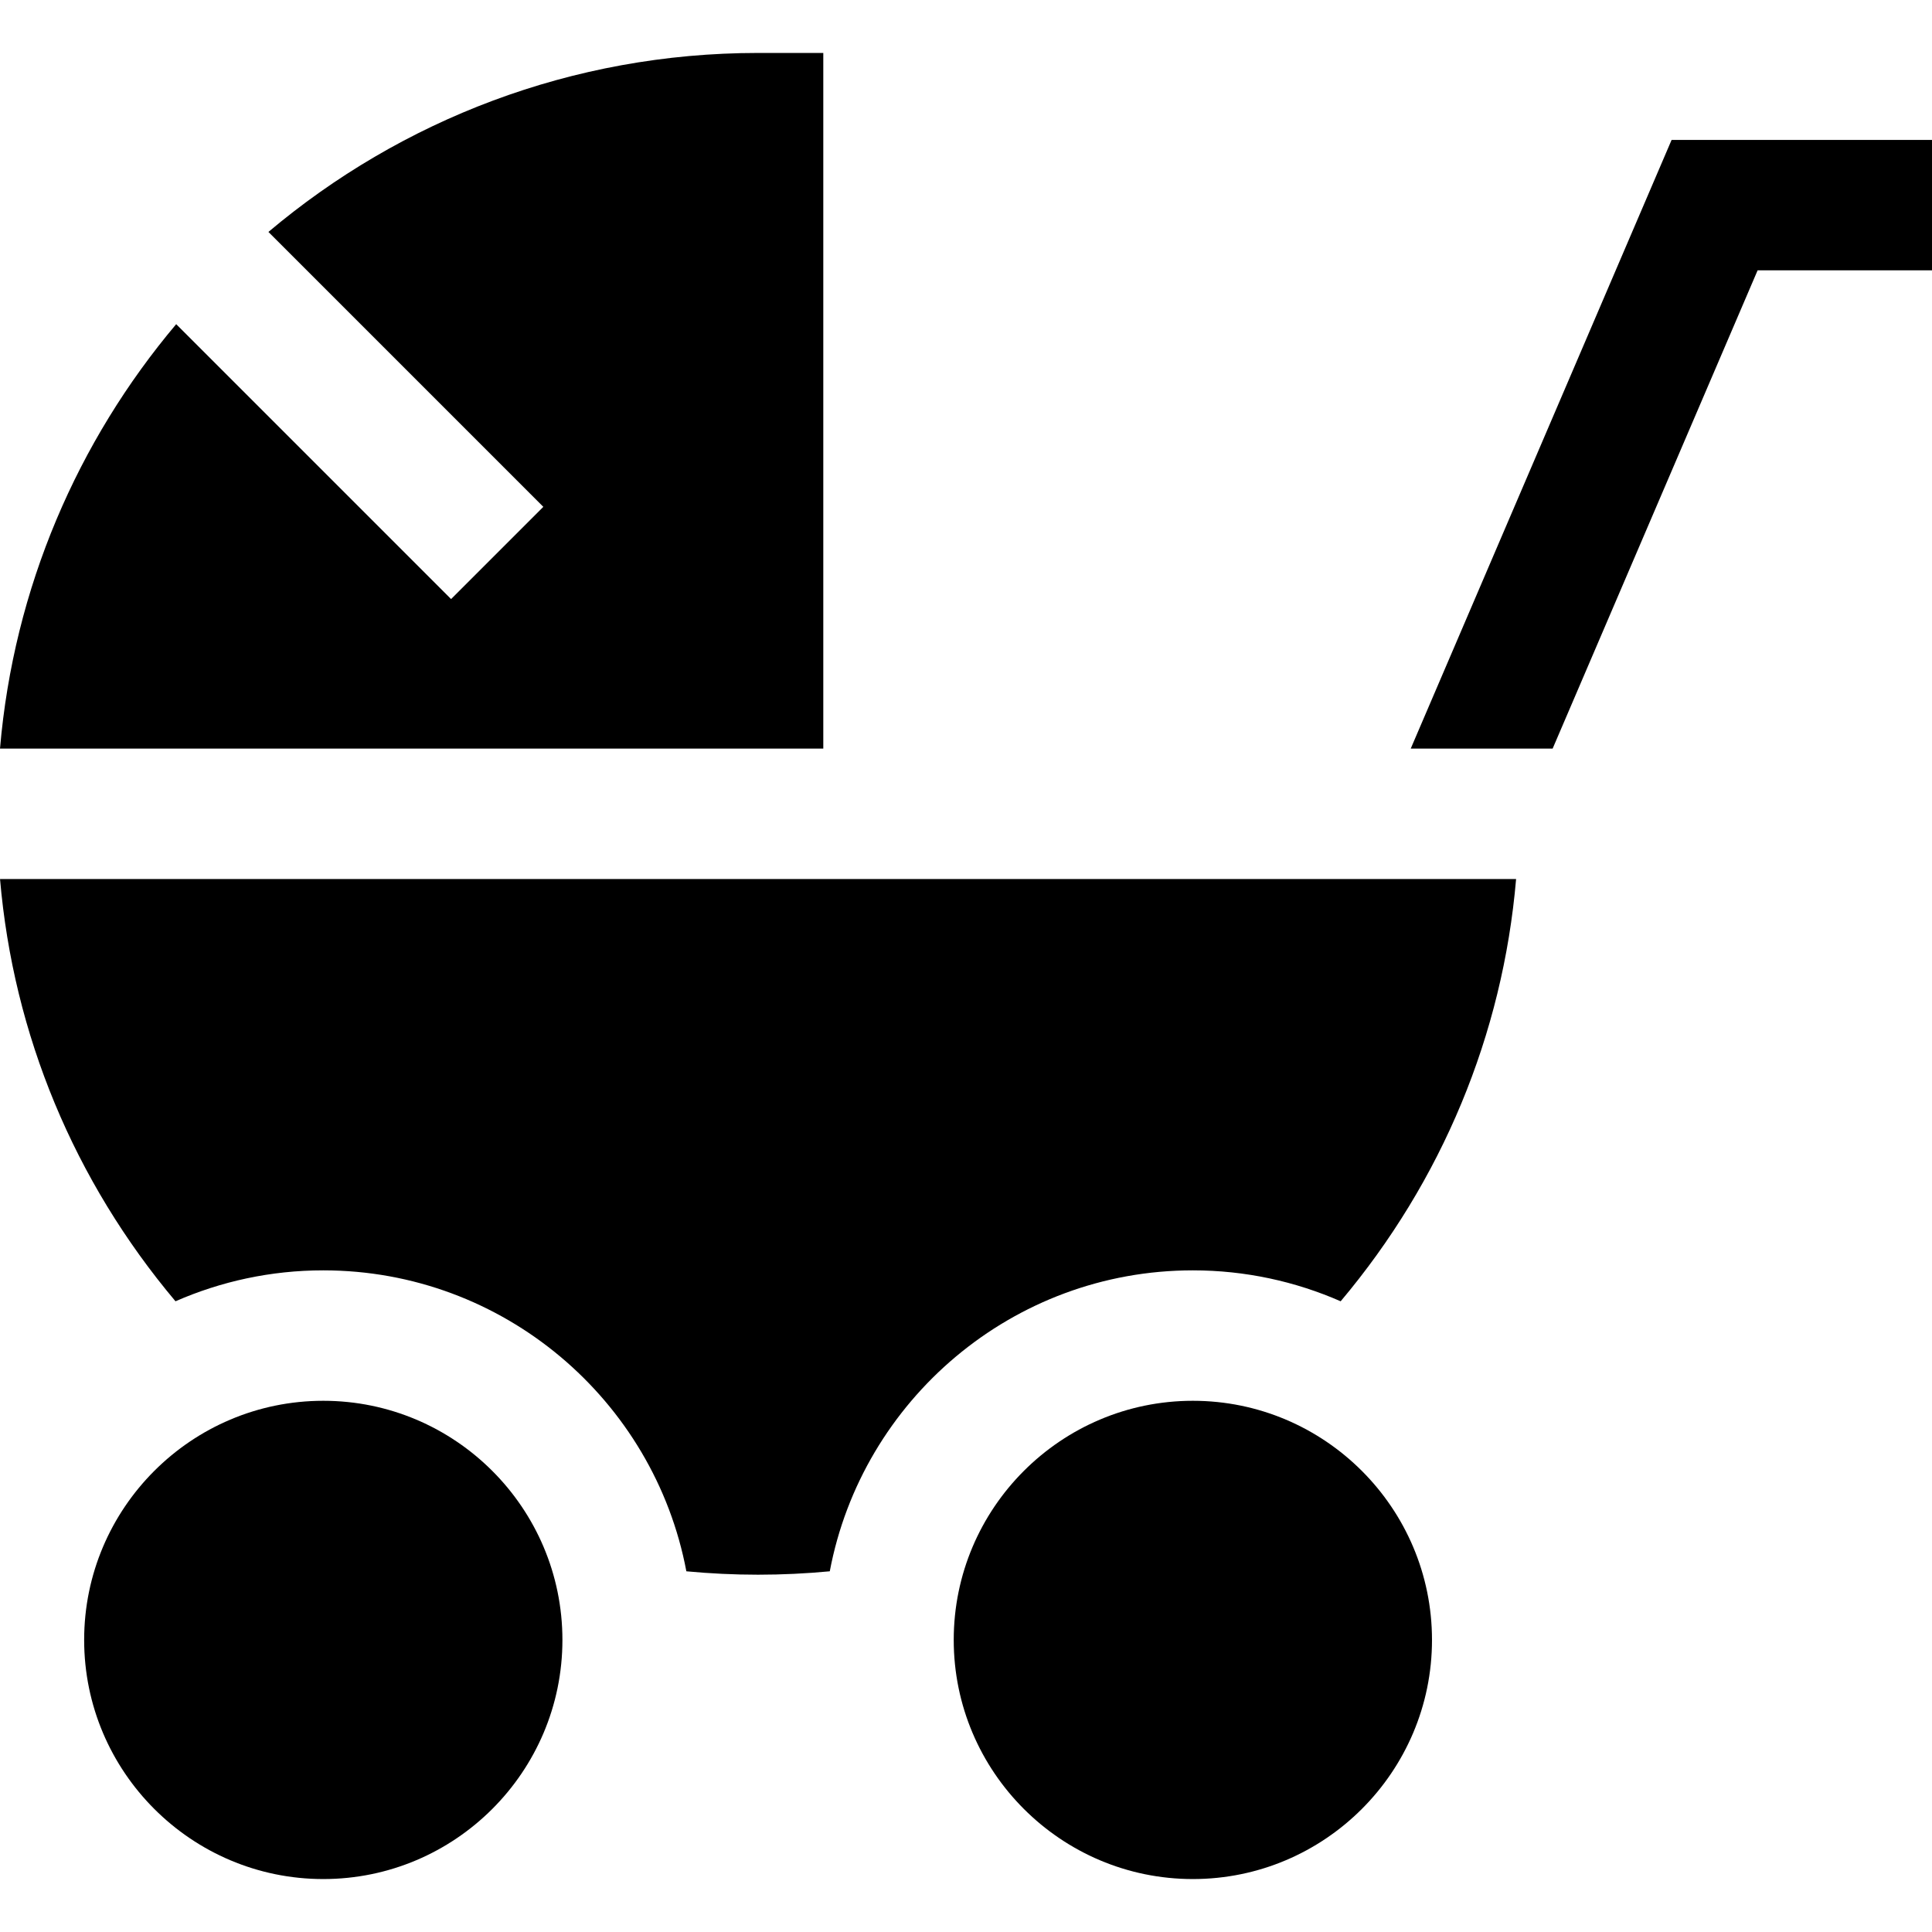
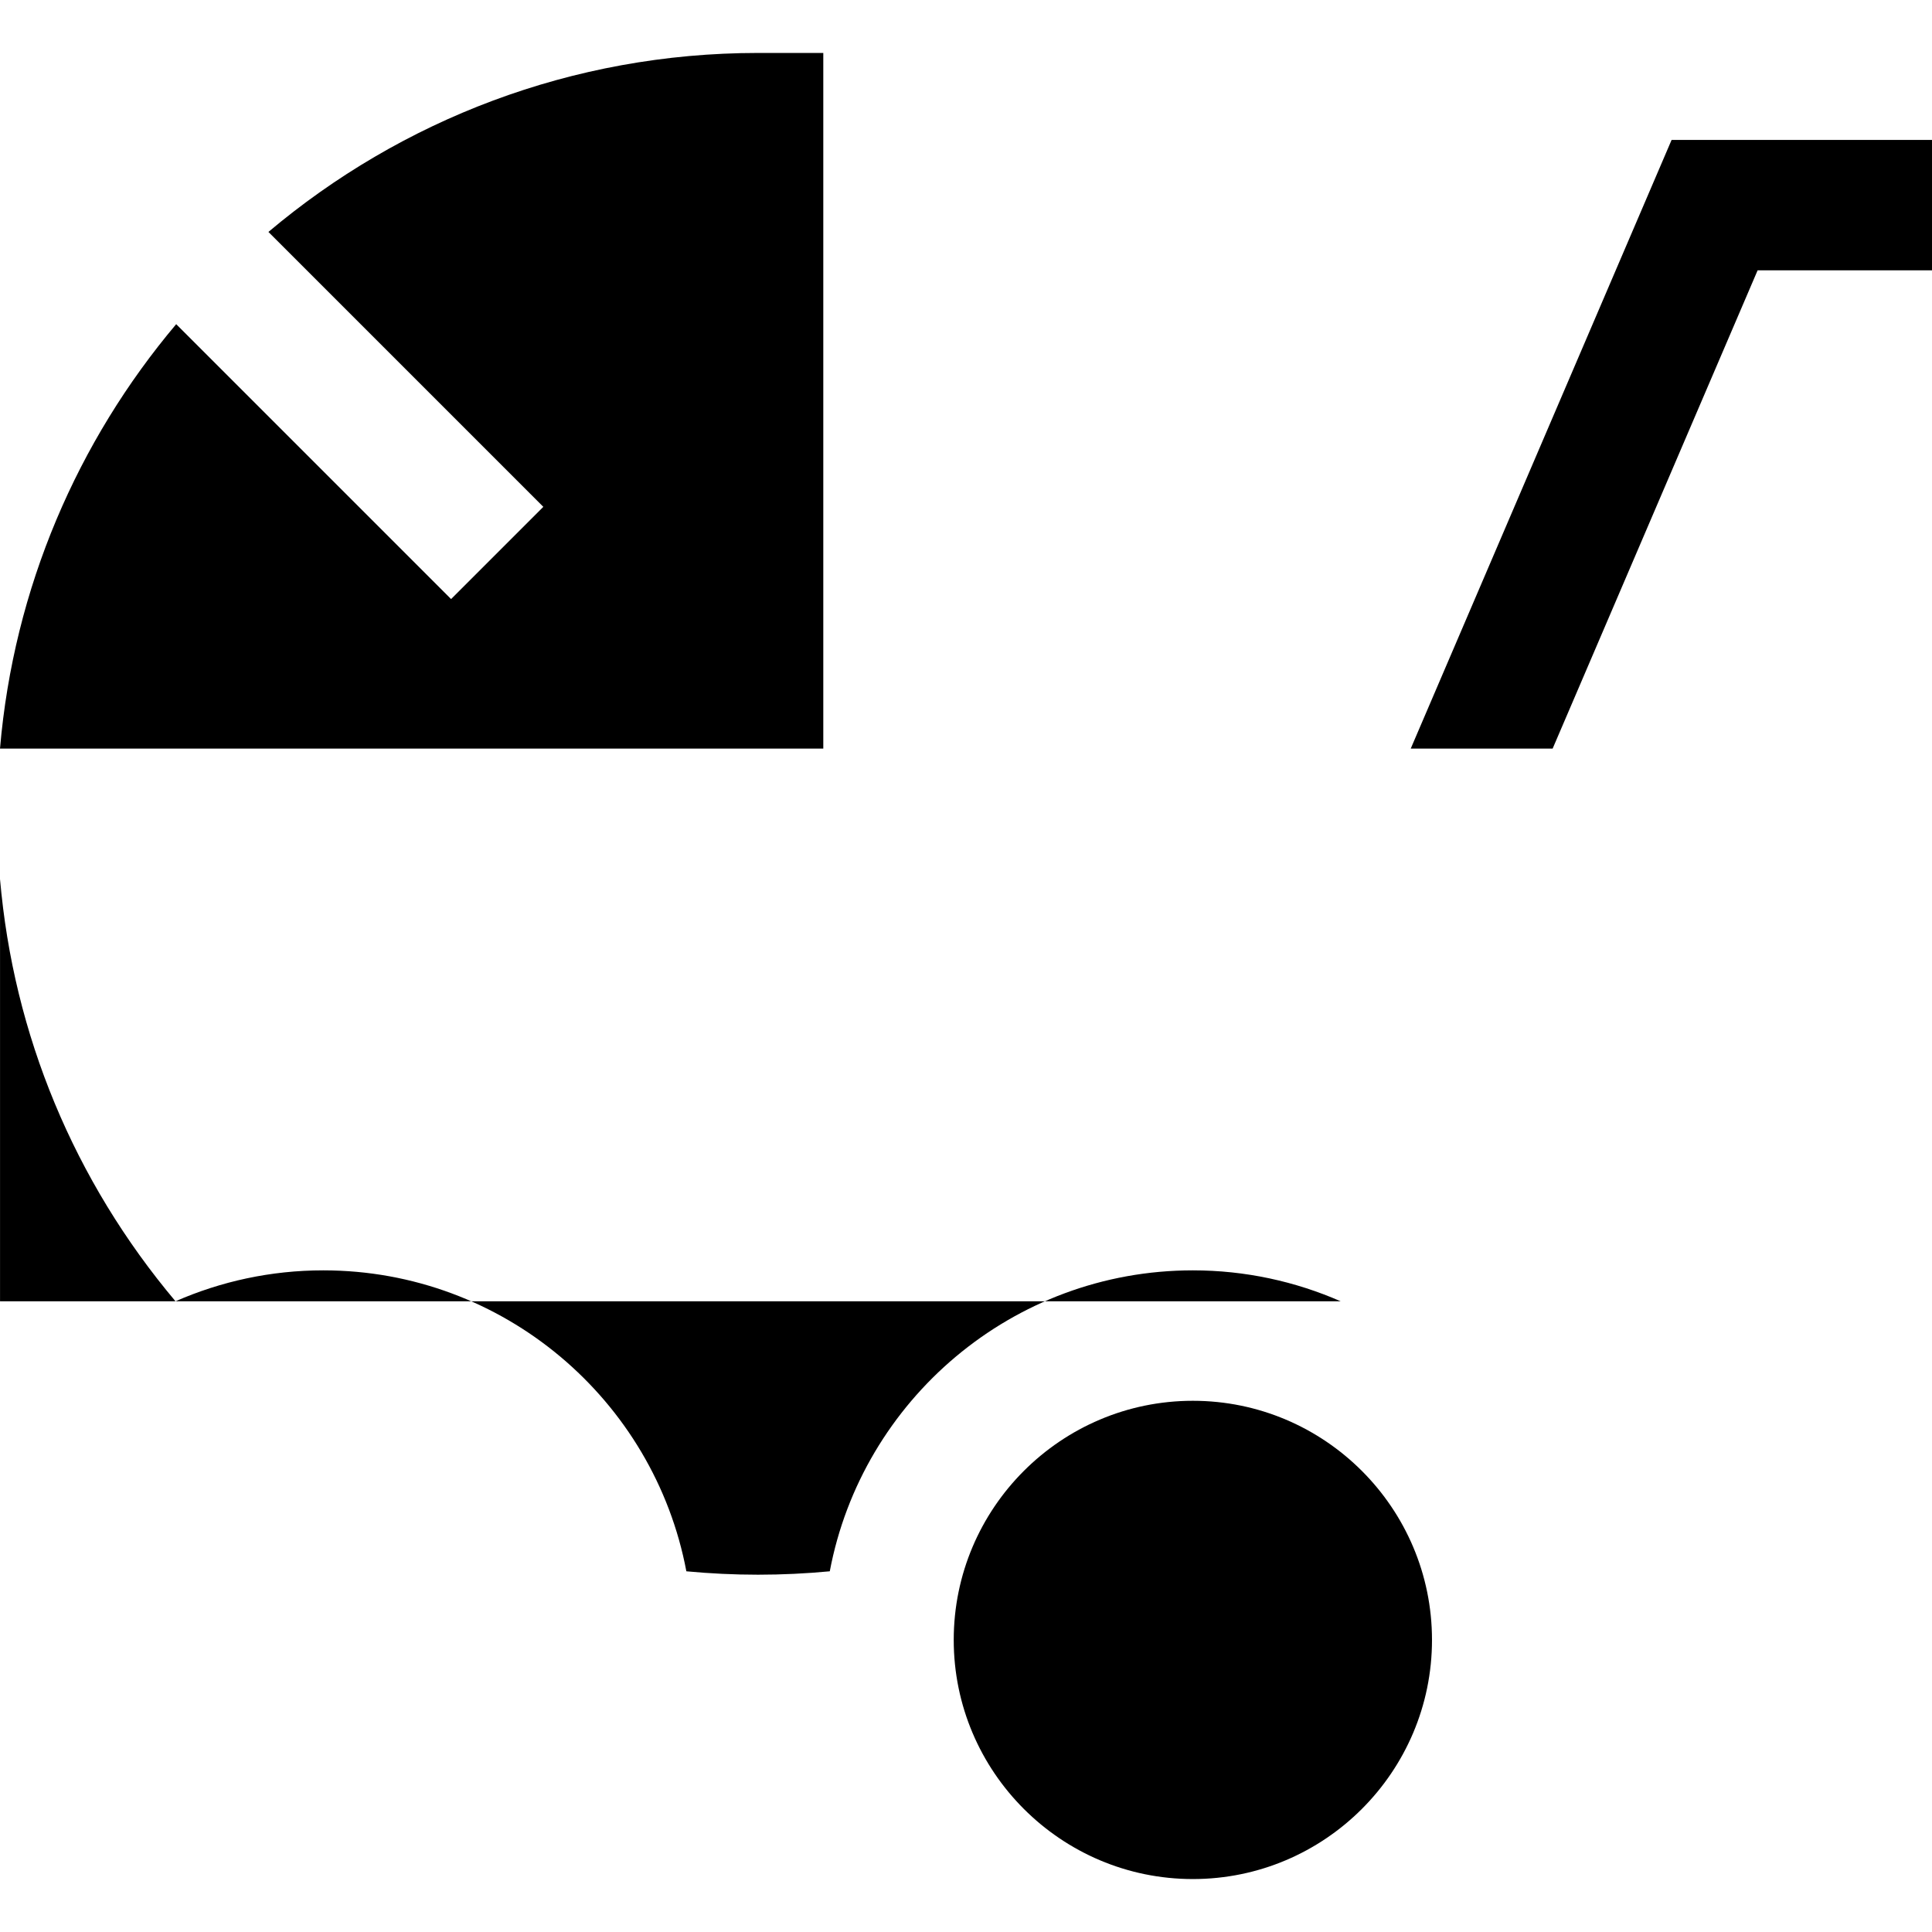
<svg xmlns="http://www.w3.org/2000/svg" fill="#000000" height="800px" width="800px" version="1.1" id="Layer_1" viewBox="0 0 512 512" xml:space="preserve">
  <g>
    <g>
      <path d="M200.897,14.031c-49.383,0-94.669,17.855-129.763,47.435l72.851,72.851l-24.442,24.442L46.692,85.909    C20.6,116.867,3.639,155.755,0,198.388h218.181V14.031H200.897z" />
    </g>
  </g>
  <g>
    <g>
      <polygon points="442.992,37.076 373.858,198.388 411.465,198.388 465.785,71.643 512,71.643 512,37.076   " />
    </g>
  </g>
  <g>
    <g>
-       <path d="M85.674,371.223c-34.944,0-63.373,28.429-63.373,63.373s28.429,63.373,63.373,63.373    c34.944,0,63.373-28.429,63.373-63.373S120.618,371.223,85.674,371.223z" />
-     </g>
+       </g>
  </g>
  <g>
    <g>
      <path d="M316.121,371.223c-34.944,0-63.373,28.429-63.373,63.373s28.429,63.373,63.373,63.373s63.373-28.429,63.373-63.373    S351.064,371.223,316.121,371.223z" />
    </g>
  </g>
  <g>
    <g>
-       <path d="M0.009,232.955c3.53,41.213,19.64,79.991,46.498,111.899c12.003-5.259,25.245-8.198,39.167-8.198    c47.789,0,87.669,34.414,96.221,79.755c6.282,0.592,12.62,0.901,19.003,0.901s12.721-0.309,19.003-0.901    c8.552-45.341,48.431-79.755,96.221-79.755c13.921,0,27.163,2.939,39.167,8.198c26.859-31.908,42.964-70.686,46.493-111.899H0.009    z" />
+       <path d="M0.009,232.955c3.53,41.213,19.64,79.991,46.498,111.899c12.003-5.259,25.245-8.198,39.167-8.198    c47.789,0,87.669,34.414,96.221,79.755c6.282,0.592,12.62,0.901,19.003,0.901s12.721-0.309,19.003-0.901    c8.552-45.341,48.431-79.755,96.221-79.755c13.921,0,27.163,2.939,39.167,8.198H0.009    z" />
    </g>
  </g>
</svg>